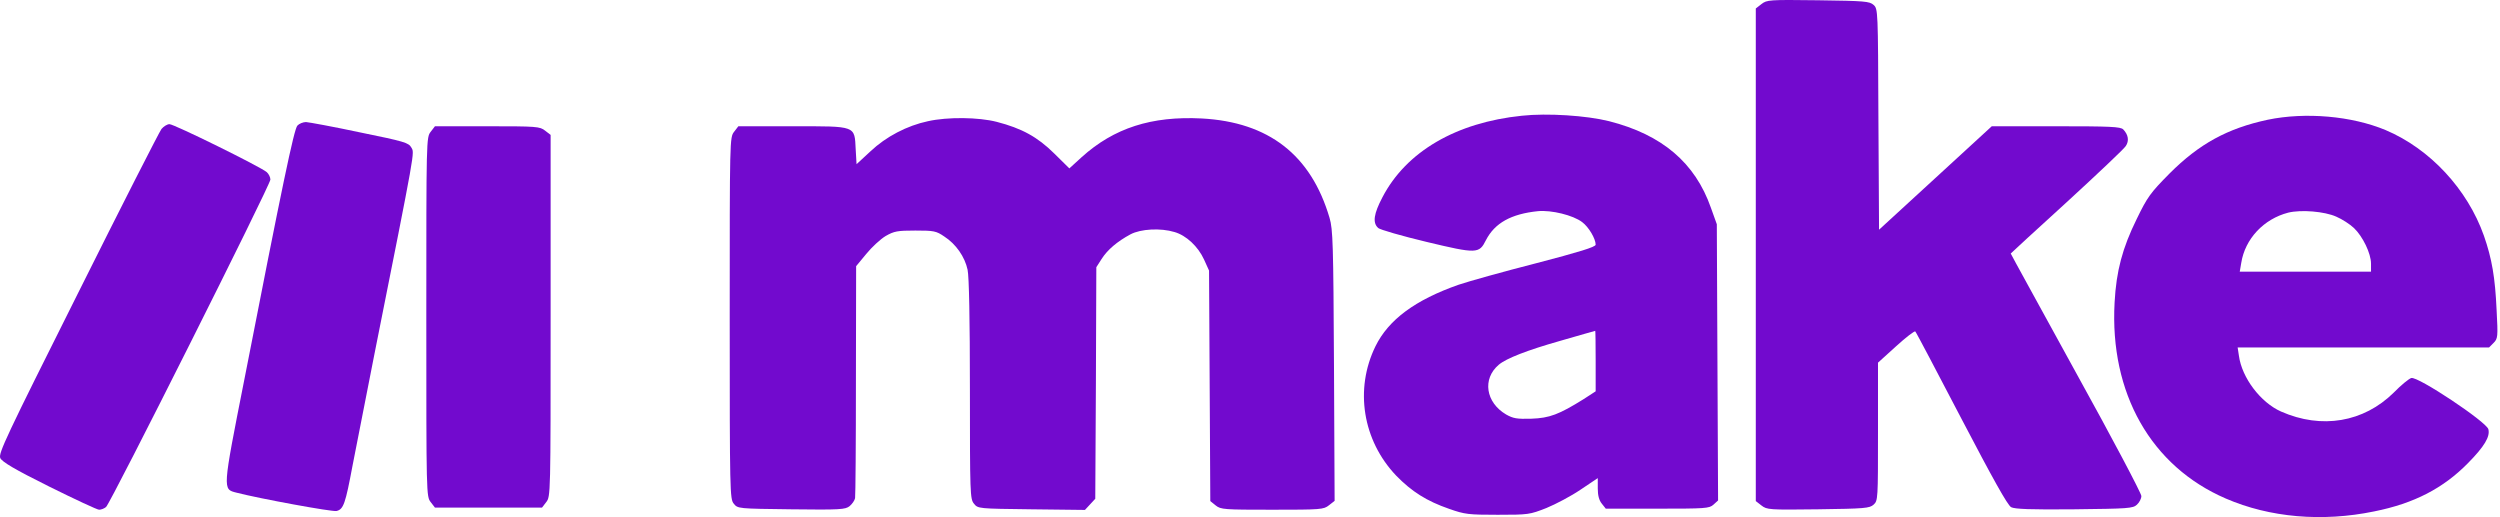
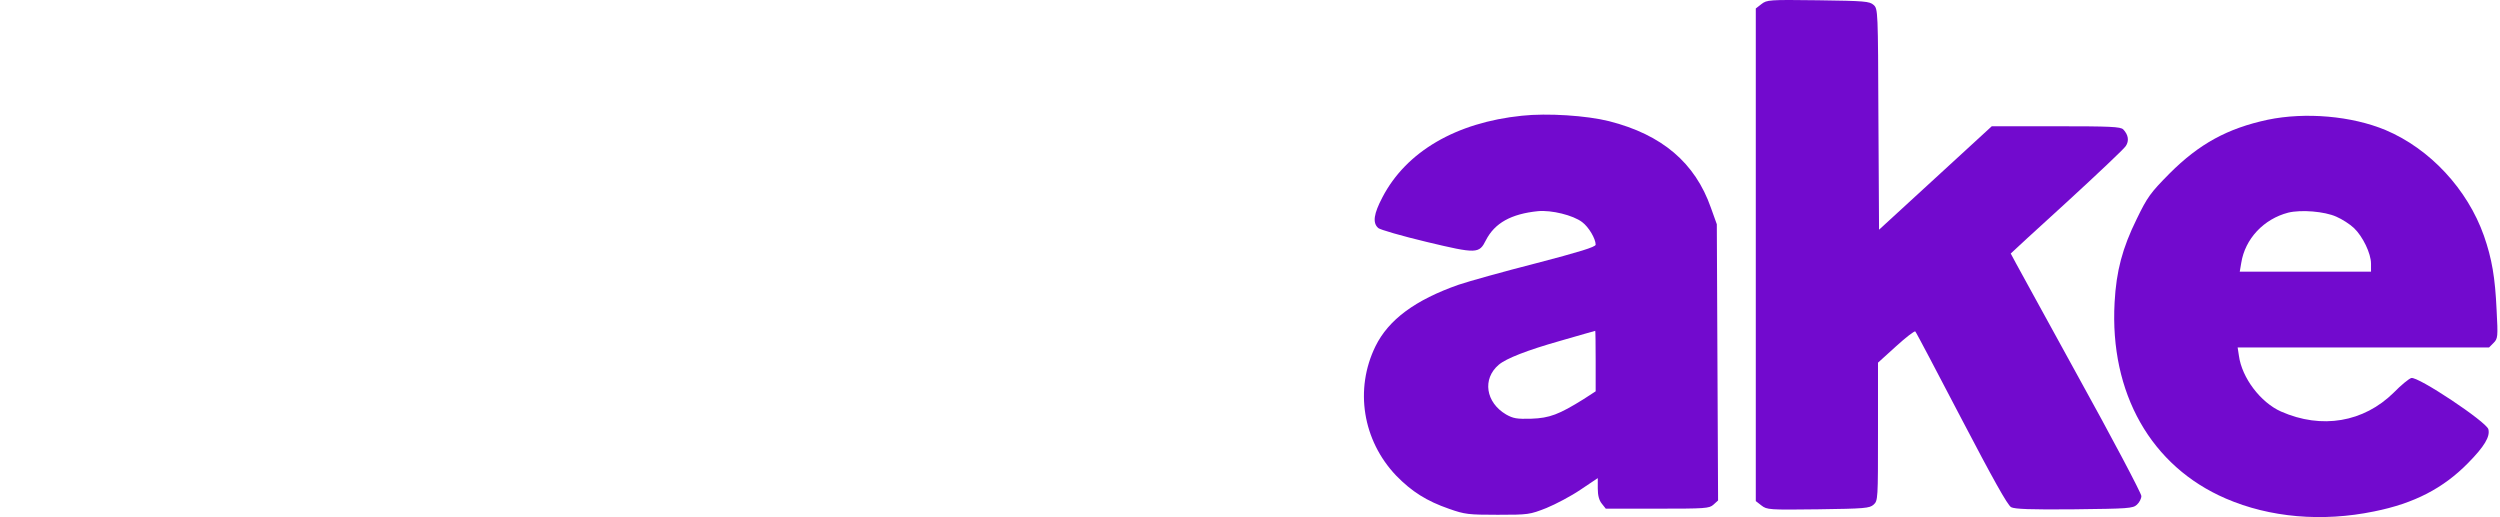
<svg xmlns="http://www.w3.org/2000/svg" width="556" height="115" viewBox="0 0 556 115" fill="none">
  <path d="M391.753 0.902L390.488 1.887V56.664V111.441L391.753 112.425C392.972 113.363 393.393 113.409 404.358 113.269C414.714 113.128 415.792 113.035 416.682 112.238C417.666 111.348 417.666 111.02 417.666 96.025V80.655L421.649 77.047C423.851 75.032 425.819 73.533 425.96 73.72C426.147 73.861 430.74 82.623 436.222 93.12C443.157 106.381 446.484 112.378 447.281 112.8C448.077 113.222 451.592 113.363 461.291 113.269C473.287 113.128 474.365 113.081 475.255 112.238C475.817 111.722 476.239 110.879 476.239 110.317C476.239 109.708 469.726 97.384 461.713 82.905C453.747 68.379 447.187 56.477 447.187 56.383C447.187 56.336 452.81 51.181 459.651 44.949C466.493 38.67 472.397 33.094 472.772 32.485C473.568 31.314 473.334 29.955 472.209 28.783C471.6 28.174 469.304 28.08 457.215 28.08H442.97L430.412 39.608L417.9 51.088L417.76 26.534C417.666 2.261 417.666 1.98 416.682 1.09C415.792 0.293 414.714 0.2 404.358 0.059C393.393 -0.082 392.972 -0.035 391.753 0.902Z" fill="#720ACE" />
  <path d="M338.476 25.738C323.856 27.237 312.751 33.703 307.456 43.872C305.534 47.527 305.206 49.542 306.518 50.713C306.94 51.088 311.813 52.494 317.296 53.806C328.448 56.477 328.964 56.43 330.463 53.431C332.431 49.589 336.086 47.574 342.037 46.964C345.036 46.683 349.862 47.855 351.877 49.401C353.33 50.479 354.876 53.103 354.876 54.415C354.876 54.93 351.174 56.055 341.662 58.538C334.352 60.413 326.621 62.568 324.418 63.318C314.765 66.692 308.814 71.097 305.909 77.001C301.223 86.56 303.051 97.946 310.501 105.772C313.969 109.333 317.296 111.442 322.31 113.175C325.777 114.394 326.574 114.487 333.087 114.487C339.928 114.487 340.21 114.44 343.911 112.988C345.973 112.144 349.441 110.317 351.502 108.911L355.345 106.334V108.63C355.345 110.176 355.626 111.254 356.235 112.004L357.125 113.128H368.606C379.289 113.128 380.133 113.082 381.07 112.238L382.101 111.301L381.96 80.609L381.82 49.87L380.508 46.215C376.993 36.187 369.637 29.955 357.875 26.956C352.861 25.691 344.099 25.128 338.476 25.738ZM354.876 80.281V87.028L352.205 88.762C346.723 92.183 344.614 92.979 340.584 93.12C337.351 93.214 336.555 93.073 334.961 92.183C330.416 89.512 329.62 84.264 333.321 81.124C334.961 79.718 339.647 77.891 346.91 75.829C351.174 74.611 354.689 73.58 354.783 73.58C354.829 73.533 354.876 76.579 354.876 80.281Z" fill="#720ACE" />
  <path d="M504.353 26.628C495.403 28.549 489.124 31.97 482.517 38.577C478.253 42.888 477.597 43.778 475.208 48.698C472.021 55.165 470.662 60.272 470.287 67.254C469.163 87.45 478.394 103.71 495.029 110.879C504.775 115.097 516.443 116.127 528.017 113.738C536.92 111.957 543.386 108.583 548.869 103.007C552.524 99.305 553.836 97.103 553.414 95.463C552.992 93.823 537.67 83.608 536.264 84.076C535.748 84.217 533.968 85.669 532.375 87.309C525.674 93.917 516.349 95.51 507.305 91.527C502.76 89.512 498.59 84.029 497.934 79.109L497.653 77.282H525.627H553.555L554.539 76.298C555.523 75.314 555.57 74.986 555.242 68.894C554.914 61.725 554.211 57.554 552.43 52.447C548.775 42.091 540.434 33.094 530.547 28.924C523.003 25.785 512.741 24.894 504.353 26.628ZM519.582 48.183C520.894 48.745 522.628 49.87 523.518 50.713C525.487 52.587 527.314 56.383 527.314 58.632V60.413H512.741H498.121L498.449 58.492C499.293 53.103 503.463 48.698 508.899 47.292C511.757 46.59 516.958 47.011 519.582 48.183Z" fill="#720ACE" />
-   <path d="M206.383 26.956C201.744 27.94 197.058 30.376 193.59 33.656L190.498 36.515L190.31 33.281C190.029 27.893 190.592 28.08 176.3 28.08H164.21L163.273 29.299C162.289 30.564 162.289 30.798 162.289 70.721C162.289 109.567 162.336 110.973 163.179 112.003C164.07 113.128 164.117 113.128 175.972 113.269C186.89 113.409 188.014 113.315 188.951 112.566C189.514 112.097 190.076 111.301 190.17 110.785C190.263 110.27 190.357 98.461 190.357 84.544L190.404 59.194L192.653 56.476C193.872 54.977 195.793 53.196 196.964 52.493C198.839 51.416 199.588 51.275 203.571 51.275C207.695 51.275 208.21 51.369 209.991 52.587C212.615 54.274 214.583 57.132 215.192 59.991C215.52 61.49 215.708 71.096 215.708 86.606C215.708 109.848 215.754 110.973 216.598 112.003C217.488 113.128 217.535 113.128 229.39 113.269L241.292 113.409L242.417 112.191L243.588 110.926L243.729 85.201L243.823 59.428L244.994 57.601C246.306 55.539 248.462 53.712 251.414 52.118C253.71 50.9 258.114 50.666 261.207 51.603C263.831 52.353 266.455 54.836 267.767 57.695L268.892 60.178L269.032 85.81L269.173 111.441L270.391 112.425C271.516 113.315 272.219 113.362 282.949 113.362C293.774 113.362 294.383 113.315 295.554 112.378L296.819 111.394L296.679 81.311C296.538 54.274 296.445 50.994 295.695 48.464C291.571 34.453 282.153 27.143 267.252 26.346C256.099 25.784 247.759 28.455 240.543 34.968L237.825 37.452L234.451 34.125C230.749 30.47 227.282 28.549 221.659 27.096C217.629 26.065 210.787 25.971 206.383 26.956Z" fill="#720ACE" />
-   <path d="M66.134 27.94C65.384 28.784 62.807 41.061 54.325 84.498C49.452 109.193 49.499 108.771 52.592 109.568C57.652 110.88 73.959 113.879 74.849 113.644C76.396 113.269 76.817 112.051 78.411 103.523C79.254 99.259 81.456 87.966 83.331 78.454C92.562 32.204 92.187 34.126 91.484 32.814C90.875 31.736 89.938 31.455 80.051 29.44C74.147 28.175 68.711 27.191 68.055 27.144C67.399 27.144 66.508 27.519 66.134 27.94Z" fill="#720ACE" />
-   <path d="M35.911 28.69C35.442 29.299 27.055 45.747 17.308 65.287C1.33 97.197 -0.404 100.852 0.064 101.883C0.486 102.726 3.204 104.366 10.935 108.209C16.605 111.02 21.619 113.363 22.041 113.363C22.509 113.363 23.212 113.082 23.587 112.754C24.571 111.958 60.137 41.108 60.137 39.936C60.137 39.421 59.762 38.671 59.34 38.296C58.028 37.125 38.722 27.613 37.692 27.613C37.176 27.613 36.38 28.128 35.911 28.69Z" fill="#720ACE" />
-   <path d="M95.796 29.299C94.812 30.564 94.812 30.799 94.812 70.488C94.812 110.177 94.812 110.411 95.796 111.676L96.734 112.895H108.636H120.538L121.475 111.676C122.459 110.411 122.459 110.177 122.459 70.207V30.002L121.241 29.065C120.069 28.128 119.413 28.081 108.355 28.081H96.734L95.796 29.299Z" fill="#720ACE" />
</svg>